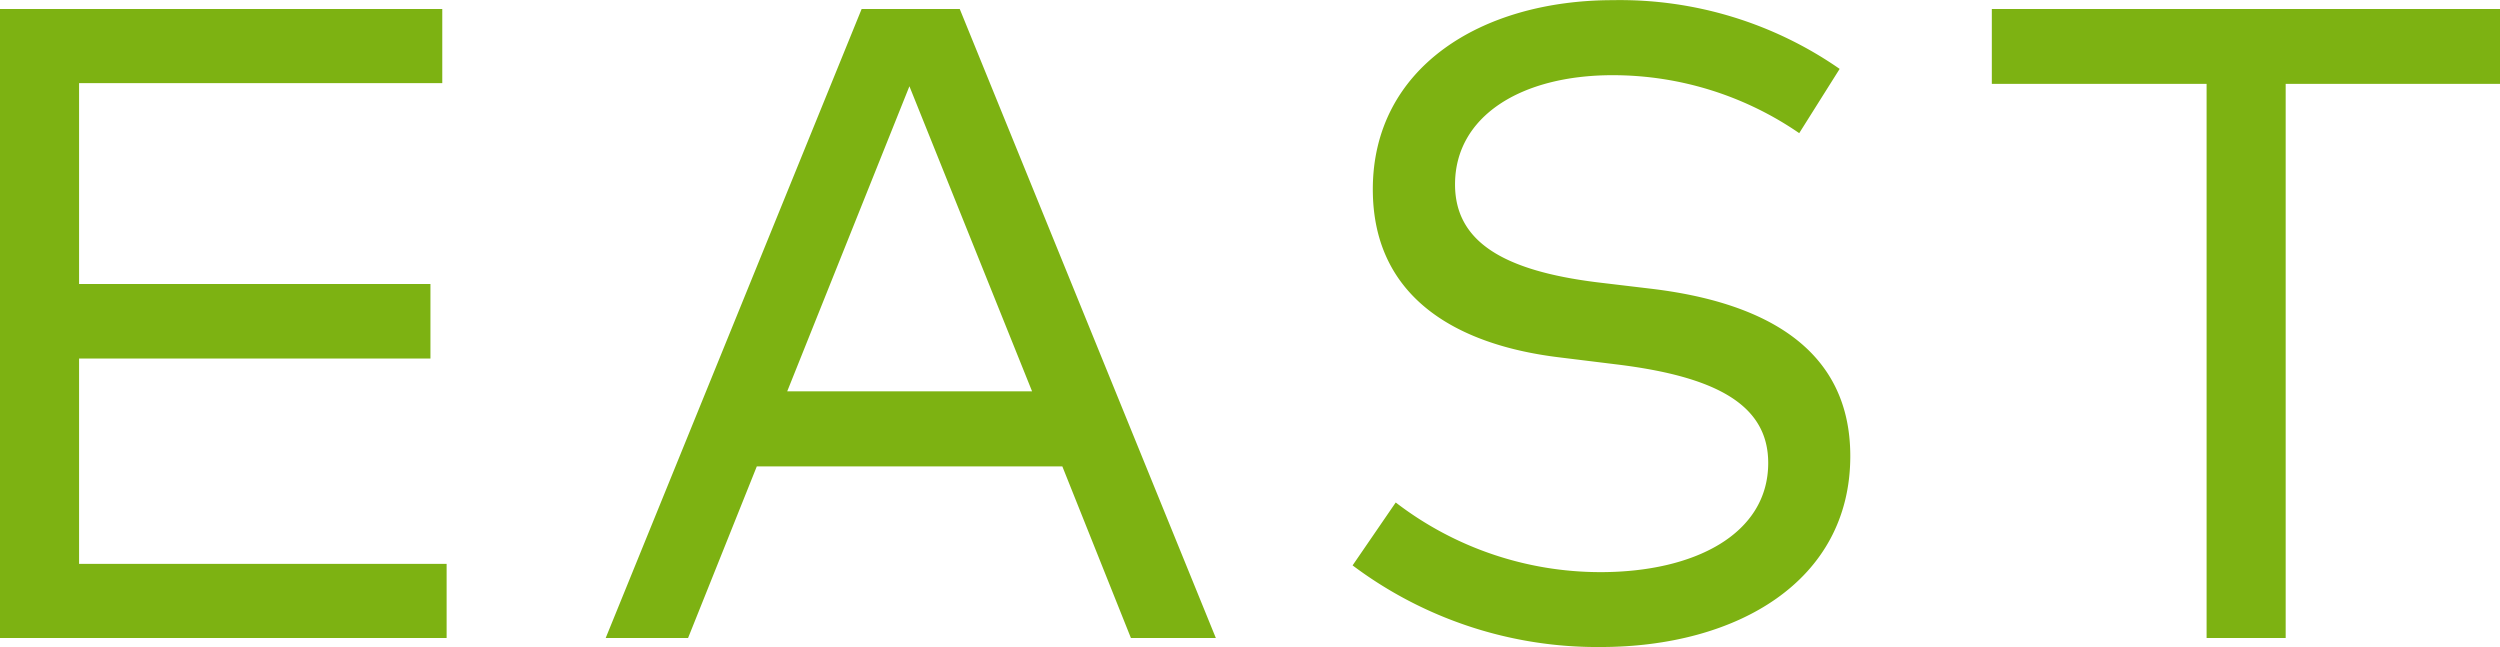
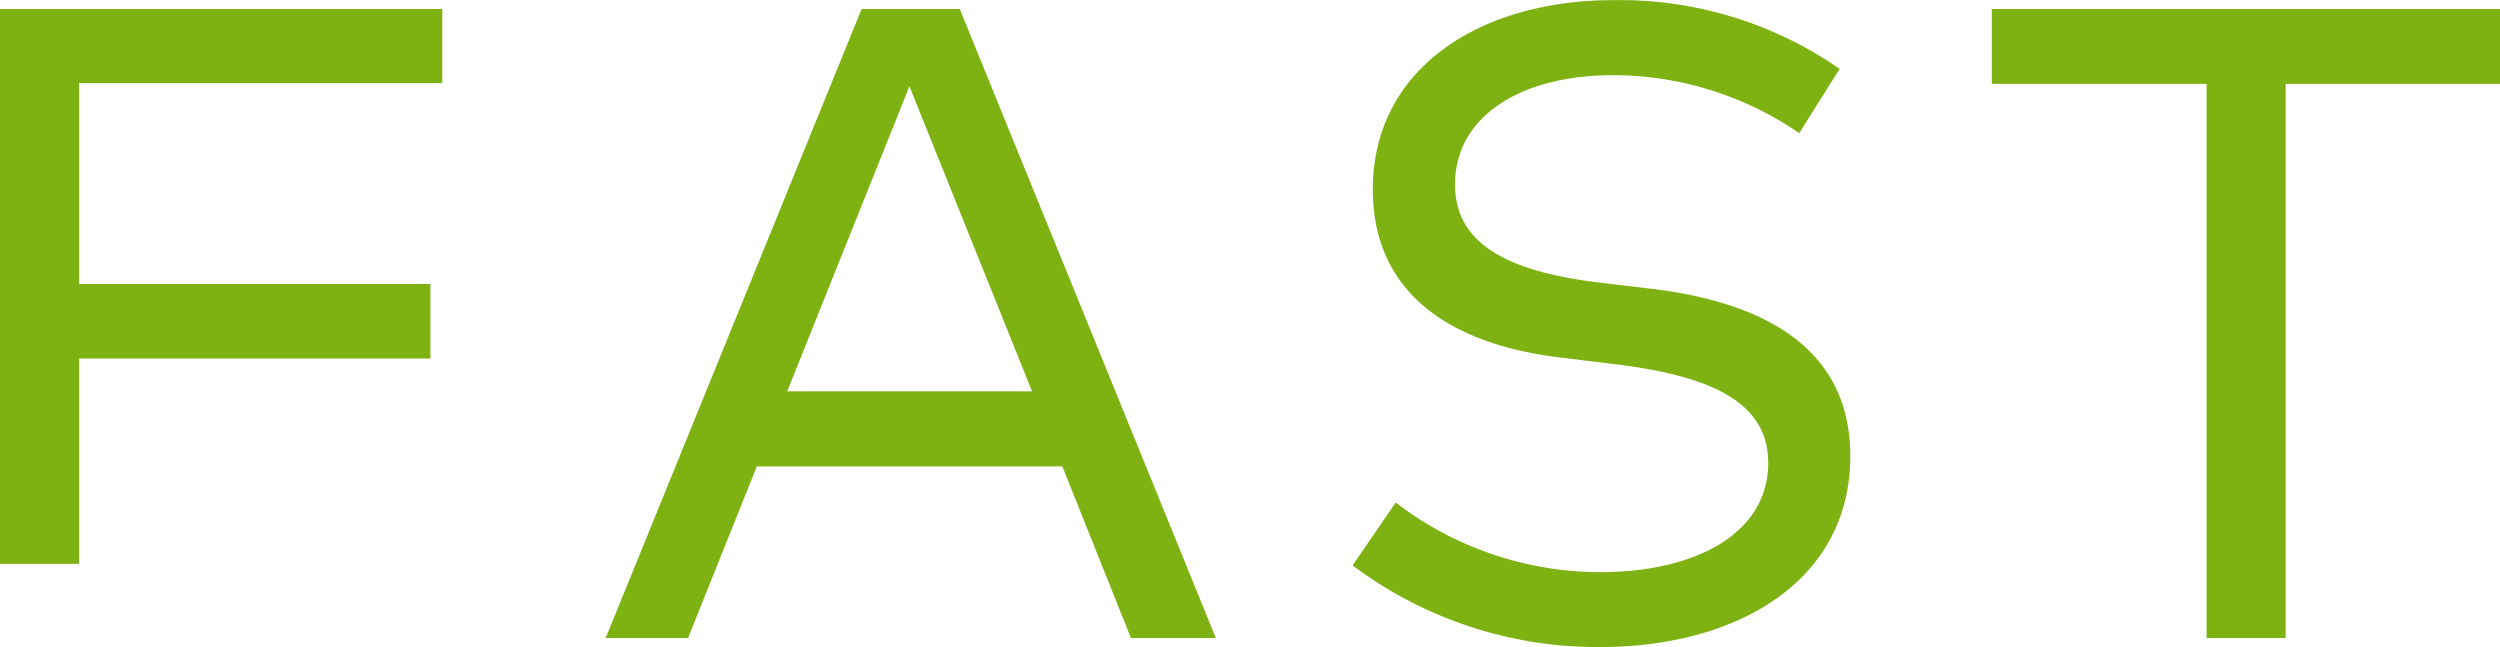
<svg xmlns="http://www.w3.org/2000/svg" width="66.768" height="17.28" viewBox="0 0 66.768 17.28">
-   <path data-name="パス 2675" d="M2.112 15.06V9.576h9.384V7.584H2.112V2.22h9.7V.24H0v16.8h11.928v-1.98zm28.092 1.98h2.268L25.632.24h-2.62l-6.836 16.8h2.2l1.836-4.584h8.16zm-9.18-6.588l3.264-8.148 3.276 8.148zm21.72 6.828c3.636 0 6.672-1.752 6.672-5.1 0-2.964-2.436-4.116-5.28-4.464L42.66 7.54c-2.52-.312-3.8-1.092-3.8-2.616 0-1.812 1.752-2.916 4.212-2.916a8.791 8.791 0 014.98 1.548l1.08-1.716A10.286 10.286 0 0043.084.004c-3.54 0-6.42 1.812-6.42 5.052 0 2.868 2.208 4.152 4.98 4.488l1.56.192c2.616.324 4.02 1.068 4.02 2.628 0 1.9-1.968 2.916-4.476 2.916a8.974 8.974 0 01-5.472-1.86l-1.152 1.68a10.886 10.886 0 006.62 2.18zM66.768.24H53.196v2h5.736v14.8h2.112V2.24h5.724z" fill="#7db212" />
+   <path data-name="パス 2675" d="M2.112 15.06V9.576h9.384V7.584H2.112V2.22h9.7V.24H0v16.8v-1.98zm28.092 1.98h2.268L25.632.24h-2.62l-6.836 16.8h2.2l1.836-4.584h8.16zm-9.18-6.588l3.264-8.148 3.276 8.148zm21.72 6.828c3.636 0 6.672-1.752 6.672-5.1 0-2.964-2.436-4.116-5.28-4.464L42.66 7.54c-2.52-.312-3.8-1.092-3.8-2.616 0-1.812 1.752-2.916 4.212-2.916a8.791 8.791 0 014.98 1.548l1.08-1.716A10.286 10.286 0 0043.084.004c-3.54 0-6.42 1.812-6.42 5.052 0 2.868 2.208 4.152 4.98 4.488l1.56.192c2.616.324 4.02 1.068 4.02 2.628 0 1.9-1.968 2.916-4.476 2.916a8.974 8.974 0 01-5.472-1.86l-1.152 1.68a10.886 10.886 0 006.62 2.18zM66.768.24H53.196v2h5.736v14.8h2.112V2.24h5.724z" fill="#7db212" />
</svg>